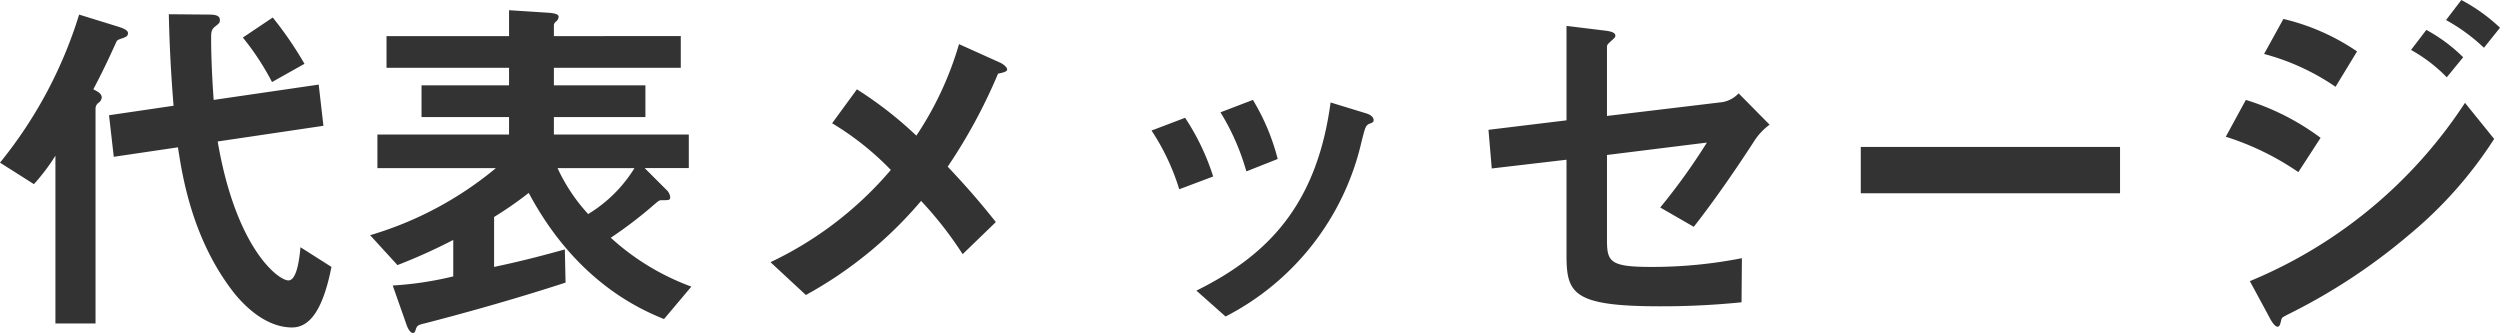
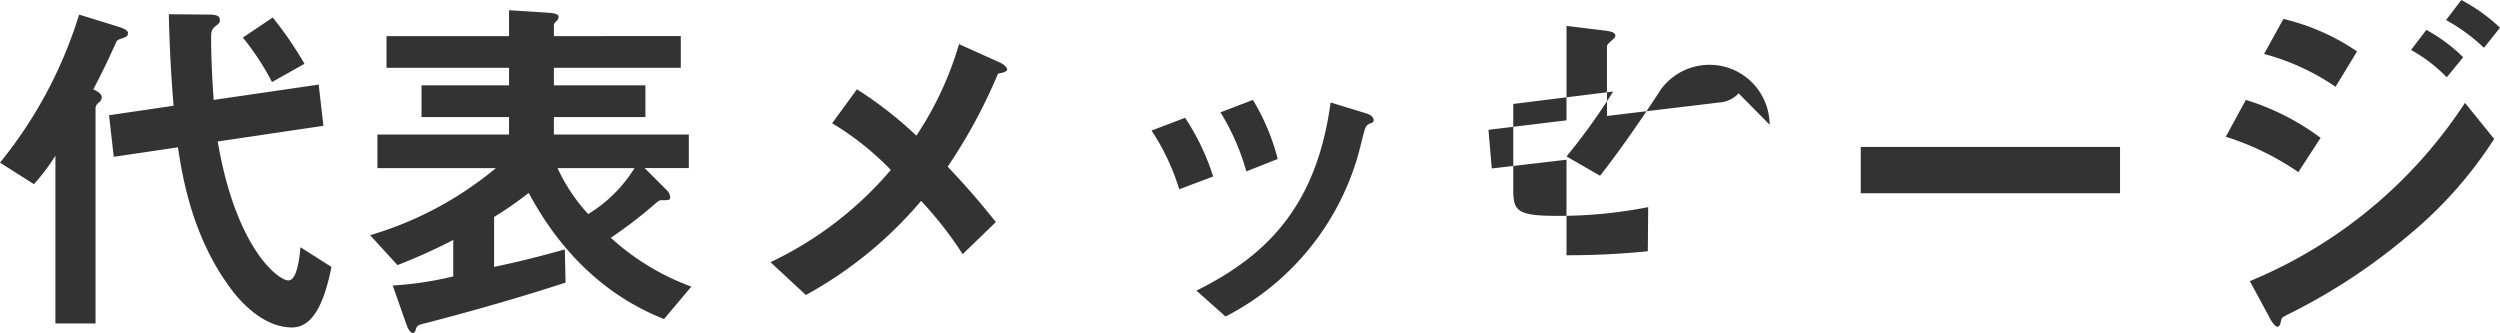
<svg xmlns="http://www.w3.org/2000/svg" width="205.68" height="27.39" viewBox="0 0 205.68 27.39">
-   <path id="text-corporate-message" d="M-78.78-20.16a30.057,30.057,0,0,0-2.61-3.81l-2.46,1.65a21.564,21.564,0,0,1,2.4,3.66Zm2.22,16.71-2.55-1.62c-.06.63-.24,2.73-.99,2.73-.84,0-4.32-2.64-5.82-11.43l8.7-1.29-.39-3.39-8.64,1.26c-.18-2.46-.21-4.32-.21-4.95s0-.84.36-1.11c.33-.27.36-.3.36-.51,0-.24-.12-.45-.87-.45l-3.33-.03c.06,2.88.21,5.31.39,7.53l-5.31.78.39,3.42,5.28-.78c.36,2.34,1.14,7.35,4.38,11.67.57.78,2.52,3.15,5.01,3.15C-78.18,1.53-77.19-.27-76.56-3.45ZM-93.3-22.68c0-.18-.18-.33-.72-.51l-3.3-1.02a36.162,36.162,0,0,1-6.51,12.18l2.79,1.77a16.469,16.469,0,0,0,1.77-2.34V1.2h3.3V-16.5a.612.612,0,0,1,.24-.45.587.587,0,0,0,.27-.45c0-.3-.33-.48-.69-.66.78-1.5,1.17-2.31,1.89-3.9.09-.18.15-.18.66-.36C-93.48-22.38-93.3-22.44-93.3-22.68ZM-46.95-1.83a20.062,20.062,0,0,1-6.63-4.02,35.093,35.093,0,0,0,3.57-2.73c.39-.33.42-.36.66-.36.57,0,.66,0,.66-.27a.987.987,0,0,0-.33-.6l-1.77-1.77h3.63v-2.76h-11.1v-1.44h7.53v-2.61h-7.53v-1.44h10.44v-2.61H-58.26v-.93a.437.437,0,0,1,.18-.27.557.557,0,0,0,.21-.39c0-.24-.45-.3-.81-.33l-3.27-.21v2.13H-72.03v2.61h10.08v1.44h-7.2v2.61h7.2v1.44H-72.78v2.76h9.75A29.015,29.015,0,0,1-73.38-6.06l2.25,2.46a45.787,45.787,0,0,0,4.59-2.07v3a28.321,28.321,0,0,1-4.98.75l1.14,3.24c.06.18.27.66.51.66.15,0,.18-.06.27-.36.12-.27.18-.3.81-.45,5.1-1.32,9-2.52,11.49-3.33l-.06-2.73c-2.58.72-4.26,1.11-5.82,1.44V-7.56a30.285,30.285,0,0,0,2.85-1.98C-56.4-2.16-51.03.09-49.2.84Zm-4.68-9.75A11.415,11.415,0,0,1-55.44-7.8a14.591,14.591,0,0,1-2.52-3.78Zm30.66-8.1c0-.27-.48-.54-.63-.6l-3.33-1.5a27.218,27.218,0,0,1-3.51,7.53,31.612,31.612,0,0,0-4.89-3.81l-2.04,2.79a23.605,23.605,0,0,1,4.83,3.84,29.627,29.627,0,0,1-9.9,7.59l2.91,2.7a33.452,33.452,0,0,0,9.48-7.74A30.4,30.4,0,0,1-24.63-4.5l2.73-2.64c-1.5-1.89-2.61-3.12-3.96-4.56a44.107,44.107,0,0,0,4.14-7.65C-21.42-19.41-20.97-19.5-20.97-19.68ZM1.29-12.33A18.013,18.013,0,0,0-.75-17.19l-2.67,1.02a19.125,19.125,0,0,1,2.13,4.86Zm7.89-3.21c0-.21-.21-.42-.6-.54l-2.94-.9C4.5-8.49.42-4.38-5.4-1.5L-3,.63A21.589,21.589,0,0,0,8.19-13.77c.3-1.17.33-1.29.6-1.44C9.12-15.33,9.18-15.36,9.18-15.54Zm-13.2,4.65a19.238,19.238,0,0,0-2.31-4.83l-2.76,1.05A18.707,18.707,0,0,1-6.81-9.84Zm45.78-4.26-2.55-2.58a2.392,2.392,0,0,1-1.32.72l-9.51,1.14v-5.7c0-.15.06-.21.42-.54.24-.21.27-.27.27-.36,0-.33-.57-.39-1.08-.45l-2.94-.36v7.77l-6.42.78.27,3.18,6.15-.72v7.86c0,3.15.54,4.2,7.71,4.2a64.982,64.982,0,0,0,6.69-.33l.03-3.63a37.975,37.975,0,0,1-7.47.72c-3.36,0-3.63-.42-3.63-2.19v-7.02l8.22-1.02a51.015,51.015,0,0,1-3.84,5.34l2.76,1.59c1.23-1.56,3.03-4.05,5.01-7.11A4.951,4.951,0,0,1,41.76-15.15ZM70.59-9.51v-3.81H49.26v3.81Zm31.26-13.62a14.467,14.467,0,0,0-3.18-2.28l-1.26,1.65a15.005,15.005,0,0,1,3.12,2.28ZM98.82-20.7a13.337,13.337,0,0,0-3.03-2.25L94.53-21.3a12.556,12.556,0,0,1,2.94,2.25Zm-8.73-.48a18.129,18.129,0,0,0-6.06-2.67l-1.59,2.88a19,19,0,0,1,5.88,2.7Zm11.28,7.2-2.4-2.97A38.859,38.859,0,0,1,81.27-2.28L82.86.66c.09.18.42.81.69.81.15,0,.21-.15.3-.54.06-.24.12-.24.51-.45A48.779,48.779,0,0,0,94.44-6.15,34.123,34.123,0,0,0,101.37-13.98Zm-14.28-.09a20.169,20.169,0,0,0-6.15-3.12l-1.65,3.03a22.5,22.5,0,0,1,5.97,2.91Z" transform="translate(103.83 25.41)" fill="#333" />
+   <path id="text-corporate-message" d="M-78.78-20.16a30.057,30.057,0,0,0-2.61-3.81l-2.46,1.65a21.564,21.564,0,0,1,2.4,3.66Zm2.22,16.71-2.55-1.62c-.06.63-.24,2.73-.99,2.73-.84,0-4.32-2.64-5.82-11.43l8.7-1.29-.39-3.39-8.64,1.26c-.18-2.46-.21-4.32-.21-4.95s0-.84.36-1.11c.33-.27.36-.3.36-.51,0-.24-.12-.45-.87-.45l-3.33-.03c.06,2.88.21,5.31.39,7.53l-5.31.78.39,3.42,5.28-.78c.36,2.34,1.14,7.35,4.38,11.67.57.78,2.52,3.15,5.01,3.15C-78.18,1.53-77.19-.27-76.56-3.45ZM-93.3-22.68c0-.18-.18-.33-.72-.51l-3.3-1.02a36.162,36.162,0,0,1-6.51,12.18l2.79,1.77a16.469,16.469,0,0,0,1.77-2.34V1.2h3.3V-16.5a.612.612,0,0,1,.24-.45.587.587,0,0,0,.27-.45c0-.3-.33-.48-.69-.66.78-1.5,1.17-2.31,1.89-3.9.09-.18.15-.18.66-.36C-93.48-22.38-93.3-22.44-93.3-22.68ZM-46.95-1.83a20.062,20.062,0,0,1-6.63-4.02,35.093,35.093,0,0,0,3.57-2.73c.39-.33.42-.36.66-.36.57,0,.66,0,.66-.27a.987.987,0,0,0-.33-.6l-1.77-1.77h3.63v-2.76h-11.1v-1.44h7.53v-2.61h-7.53v-1.44h10.44v-2.61H-58.26v-.93a.437.437,0,0,1,.18-.27.557.557,0,0,0,.21-.39c0-.24-.45-.3-.81-.33l-3.27-.21v2.13H-72.03v2.61h10.08v1.44h-7.2v2.61h7.2v1.44H-72.78v2.76h9.75A29.015,29.015,0,0,1-73.38-6.06l2.25,2.46a45.787,45.787,0,0,0,4.59-2.07v3a28.321,28.321,0,0,1-4.98.75l1.14,3.24c.06.18.27.66.51.66.15,0,.18-.06.27-.36.12-.27.18-.3.81-.45,5.1-1.32,9-2.52,11.49-3.33l-.06-2.73c-2.58.72-4.26,1.11-5.82,1.44V-7.56a30.285,30.285,0,0,0,2.85-1.98C-56.4-2.16-51.03.09-49.2.84Zm-4.68-9.75A11.415,11.415,0,0,1-55.44-7.8a14.591,14.591,0,0,1-2.52-3.78Zm30.66-8.1c0-.27-.48-.54-.63-.6l-3.33-1.5a27.218,27.218,0,0,1-3.51,7.53,31.612,31.612,0,0,0-4.89-3.81l-2.04,2.79a23.605,23.605,0,0,1,4.83,3.84,29.627,29.627,0,0,1-9.9,7.59l2.91,2.7a33.452,33.452,0,0,0,9.48-7.74A30.4,30.4,0,0,1-24.63-4.5l2.73-2.64c-1.5-1.89-2.61-3.12-3.96-4.56a44.107,44.107,0,0,0,4.14-7.65C-21.42-19.41-20.97-19.5-20.97-19.68ZM1.29-12.33A18.013,18.013,0,0,0-.75-17.19l-2.67,1.02a19.125,19.125,0,0,1,2.13,4.86Zm7.89-3.21c0-.21-.21-.42-.6-.54l-2.94-.9C4.5-8.49.42-4.38-5.4-1.5L-3,.63A21.589,21.589,0,0,0,8.19-13.77c.3-1.17.33-1.29.6-1.44C9.12-15.33,9.18-15.36,9.18-15.54Zm-13.2,4.65a19.238,19.238,0,0,0-2.31-4.83l-2.76,1.05A18.707,18.707,0,0,1-6.81-9.84Zm45.78-4.26-2.55-2.58a2.392,2.392,0,0,1-1.32.72l-9.51,1.14v-5.7c0-.15.06-.21.42-.54.24-.21.27-.27.27-.36,0-.33-.57-.39-1.08-.45l-2.94-.36v7.77l-6.42.78.27,3.18,6.15-.72v7.86a64.982,64.982,0,0,0,6.69-.33l.03-3.63a37.975,37.975,0,0,1-7.47.72c-3.36,0-3.63-.42-3.63-2.19v-7.02l8.22-1.02a51.015,51.015,0,0,1-3.84,5.34l2.76,1.59c1.23-1.56,3.03-4.05,5.01-7.11A4.951,4.951,0,0,1,41.76-15.15ZM70.59-9.51v-3.81H49.26v3.81Zm31.26-13.62a14.467,14.467,0,0,0-3.18-2.28l-1.26,1.65a15.005,15.005,0,0,1,3.12,2.28ZM98.82-20.7a13.337,13.337,0,0,0-3.03-2.25L94.53-21.3a12.556,12.556,0,0,1,2.94,2.25Zm-8.73-.48a18.129,18.129,0,0,0-6.06-2.67l-1.59,2.88a19,19,0,0,1,5.88,2.7Zm11.28,7.2-2.4-2.97A38.859,38.859,0,0,1,81.27-2.28L82.86.66c.09.18.42.81.69.81.15,0,.21-.15.3-.54.06-.24.12-.24.51-.45A48.779,48.779,0,0,0,94.44-6.15,34.123,34.123,0,0,0,101.37-13.98Zm-14.28-.09a20.169,20.169,0,0,0-6.15-3.12l-1.65,3.03a22.5,22.5,0,0,1,5.97,2.91Z" transform="translate(103.83 25.41)" fill="#333" />
</svg>